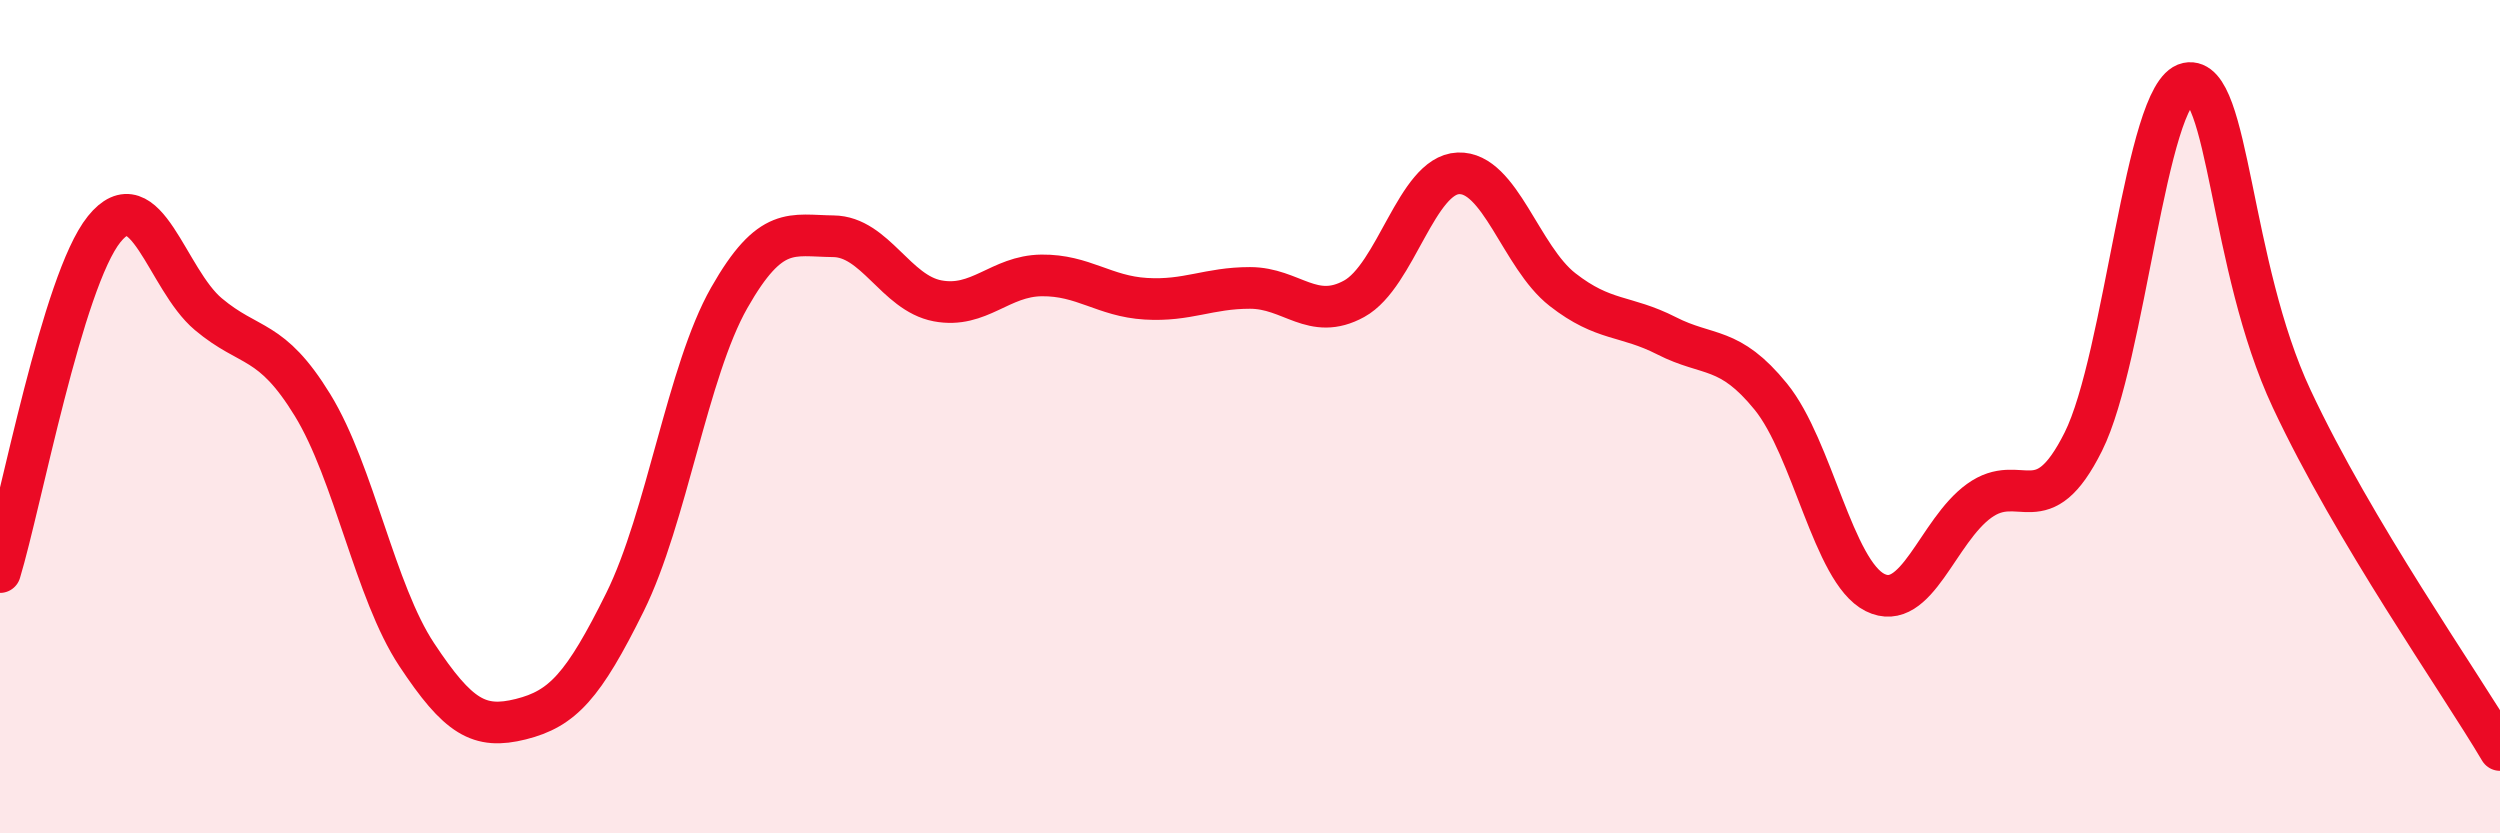
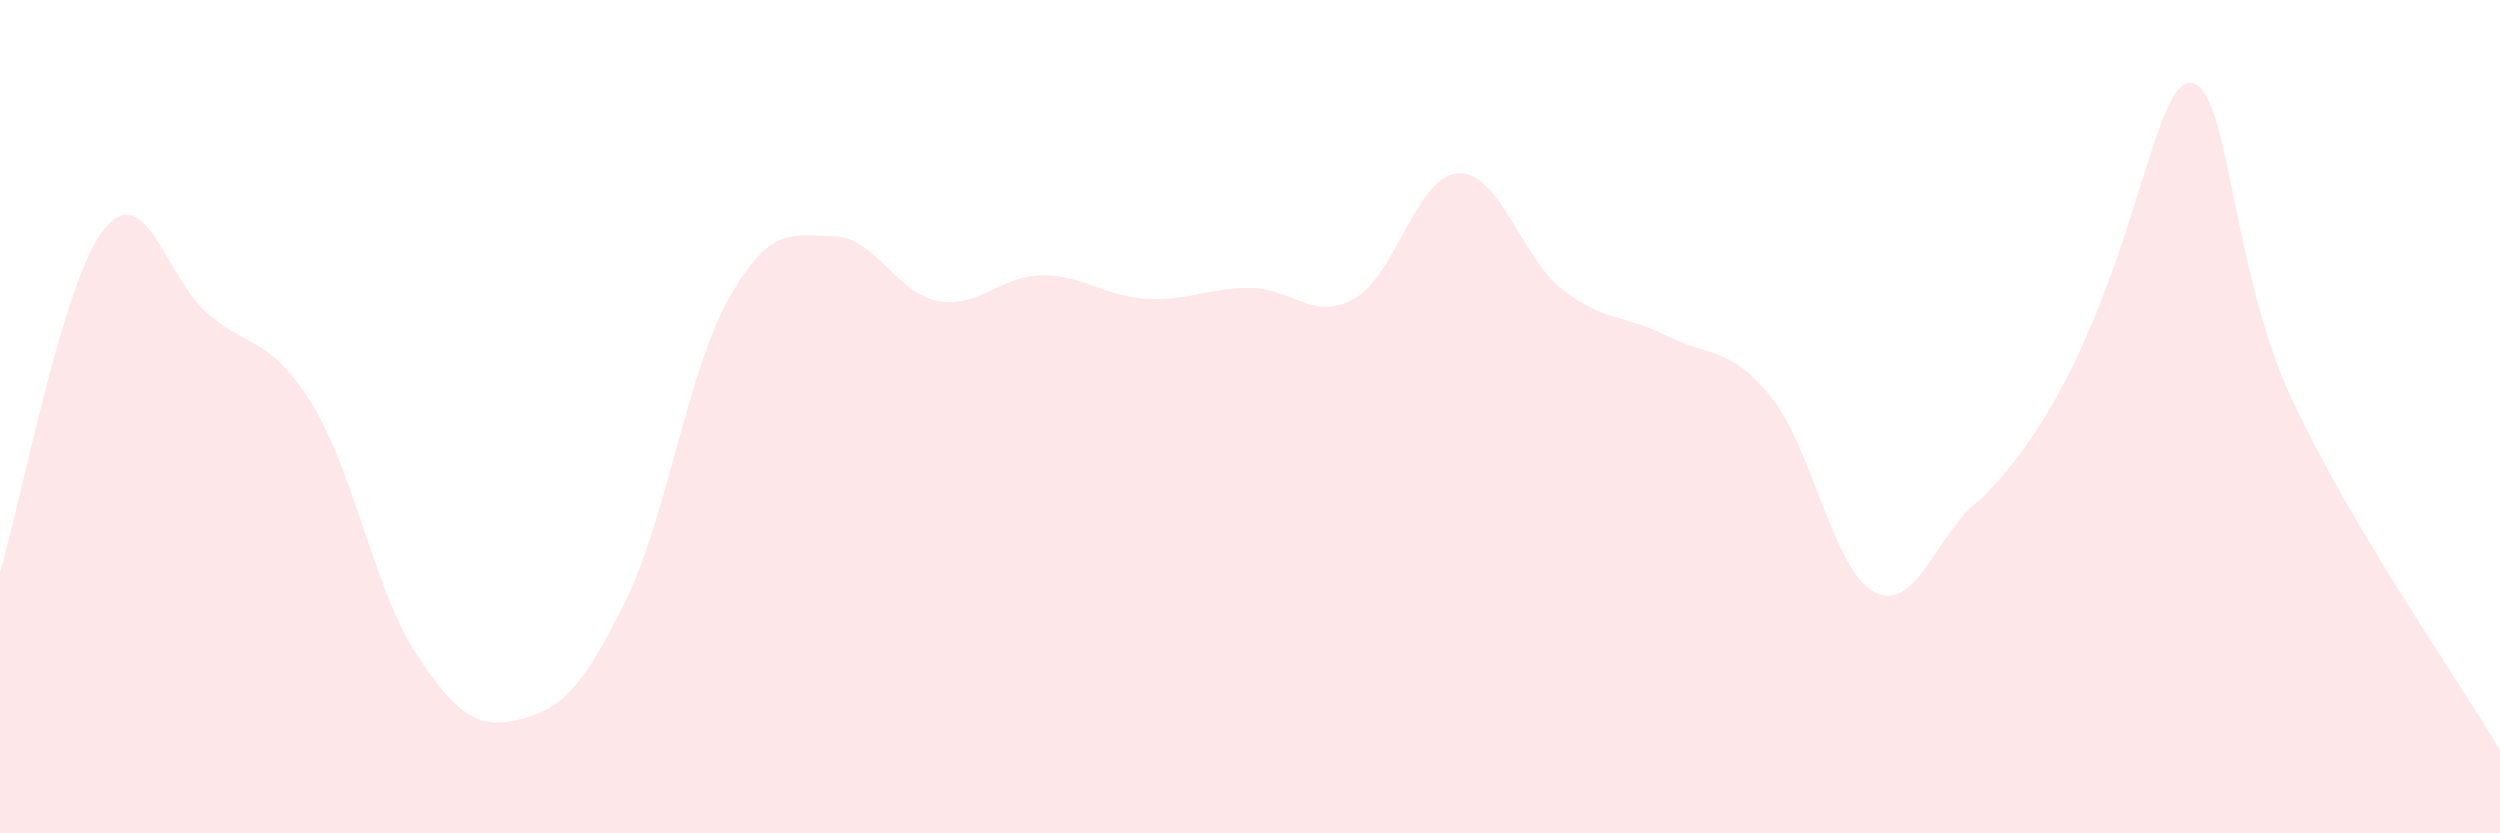
<svg xmlns="http://www.w3.org/2000/svg" width="60" height="20" viewBox="0 0 60 20">
-   <path d="M 0,13.73 C 0.5,12.08 1.5,6.74 2.5,5.5 C 3.5,4.26 4,6.7 5,7.54 C 6,8.38 6.5,8.09 7.5,9.72 C 8.5,11.35 9,14.2 10,15.71 C 11,17.22 11.5,17.51 12.5,17.26 C 13.5,17.01 14,16.47 15,14.45 C 16,12.43 16.5,8.91 17.5,7.15 C 18.5,5.39 19,5.66 20,5.67 C 21,5.68 21.5,7.03 22.5,7.22 C 23.5,7.41 24,6.62 25,6.61 C 26,6.6 26.5,7.11 27.5,7.17 C 28.5,7.23 29,6.91 30,6.91 C 31,6.91 31.5,7.72 32.5,7.17 C 33.5,6.62 34,4.2 35,4.16 C 36,4.12 36.5,6.17 37.5,6.95 C 38.5,7.73 39,7.55 40,8.06 C 41,8.57 41.5,8.29 42.5,9.52 C 43.5,10.75 44,13.72 45,14.22 C 46,14.72 46.5,12.74 47.5,12.02 C 48.5,11.3 49,12.6 50,10.6 C 51,8.6 51.5,2.21 52.5,2 C 53.5,1.79 53.5,6.37 55,9.57 C 56.5,12.77 59,16.31 60,18L60 20L0 20Z" fill="#EB0A25" opacity="0.1" stroke-linecap="round" stroke-linejoin="round" />
-   <path d="M 0,13.73 C 0.5,12.08 1.5,6.74 2.5,5.5 C 3.5,4.26 4,6.7 5,7.54 C 6,8.38 6.5,8.09 7.5,9.72 C 8.5,11.35 9,14.2 10,15.71 C 11,17.22 11.5,17.51 12.5,17.26 C 13.5,17.01 14,16.47 15,14.45 C 16,12.43 16.5,8.91 17.5,7.15 C 18.5,5.39 19,5.66 20,5.67 C 21,5.68 21.5,7.03 22.5,7.22 C 23.5,7.41 24,6.62 25,6.61 C 26,6.6 26.5,7.11 27.5,7.17 C 28.5,7.23 29,6.91 30,6.91 C 31,6.91 31.5,7.72 32.5,7.17 C 33.5,6.62 34,4.2 35,4.16 C 36,4.12 36.5,6.17 37.5,6.95 C 38.5,7.73 39,7.55 40,8.06 C 41,8.57 41.5,8.29 42.5,9.52 C 43.5,10.75 44,13.72 45,14.22 C 46,14.72 46.5,12.74 47.5,12.02 C 48.5,11.3 49,12.6 50,10.6 C 51,8.6 51.5,2.21 52.5,2 C 53.5,1.79 53.5,6.37 55,9.57 C 56.5,12.77 59,16.31 60,18" stroke="#EB0A25" stroke-width="1" fill="none" stroke-linecap="round" stroke-linejoin="round" />
+   <path d="M 0,13.73 C 0.5,12.08 1.5,6.74 2.5,5.5 C 3.5,4.26 4,6.7 5,7.54 C 6,8.38 6.5,8.09 7.5,9.72 C 8.5,11.35 9,14.2 10,15.71 C 11,17.22 11.5,17.51 12.5,17.26 C 13.5,17.01 14,16.47 15,14.45 C 16,12.43 16.5,8.91 17.5,7.15 C 18.5,5.39 19,5.66 20,5.67 C 21,5.68 21.5,7.03 22.5,7.22 C 23.5,7.41 24,6.62 25,6.61 C 26,6.6 26.5,7.11 27.5,7.17 C 28.5,7.23 29,6.91 30,6.91 C 31,6.91 31.5,7.72 32.5,7.17 C 33.5,6.62 34,4.2 35,4.16 C 36,4.12 36.5,6.17 37.5,6.95 C 38.5,7.73 39,7.55 40,8.06 C 41,8.57 41.5,8.29 42.5,9.52 C 43.5,10.75 44,13.72 45,14.22 C 46,14.72 46.5,12.74 47.5,12.02 C 51,8.6 51.5,2.21 52.5,2 C 53.5,1.79 53.5,6.37 55,9.57 C 56.5,12.77 59,16.31 60,18L60 20L0 20Z" fill="#EB0A25" opacity="0.1" stroke-linecap="round" stroke-linejoin="round" />
</svg>